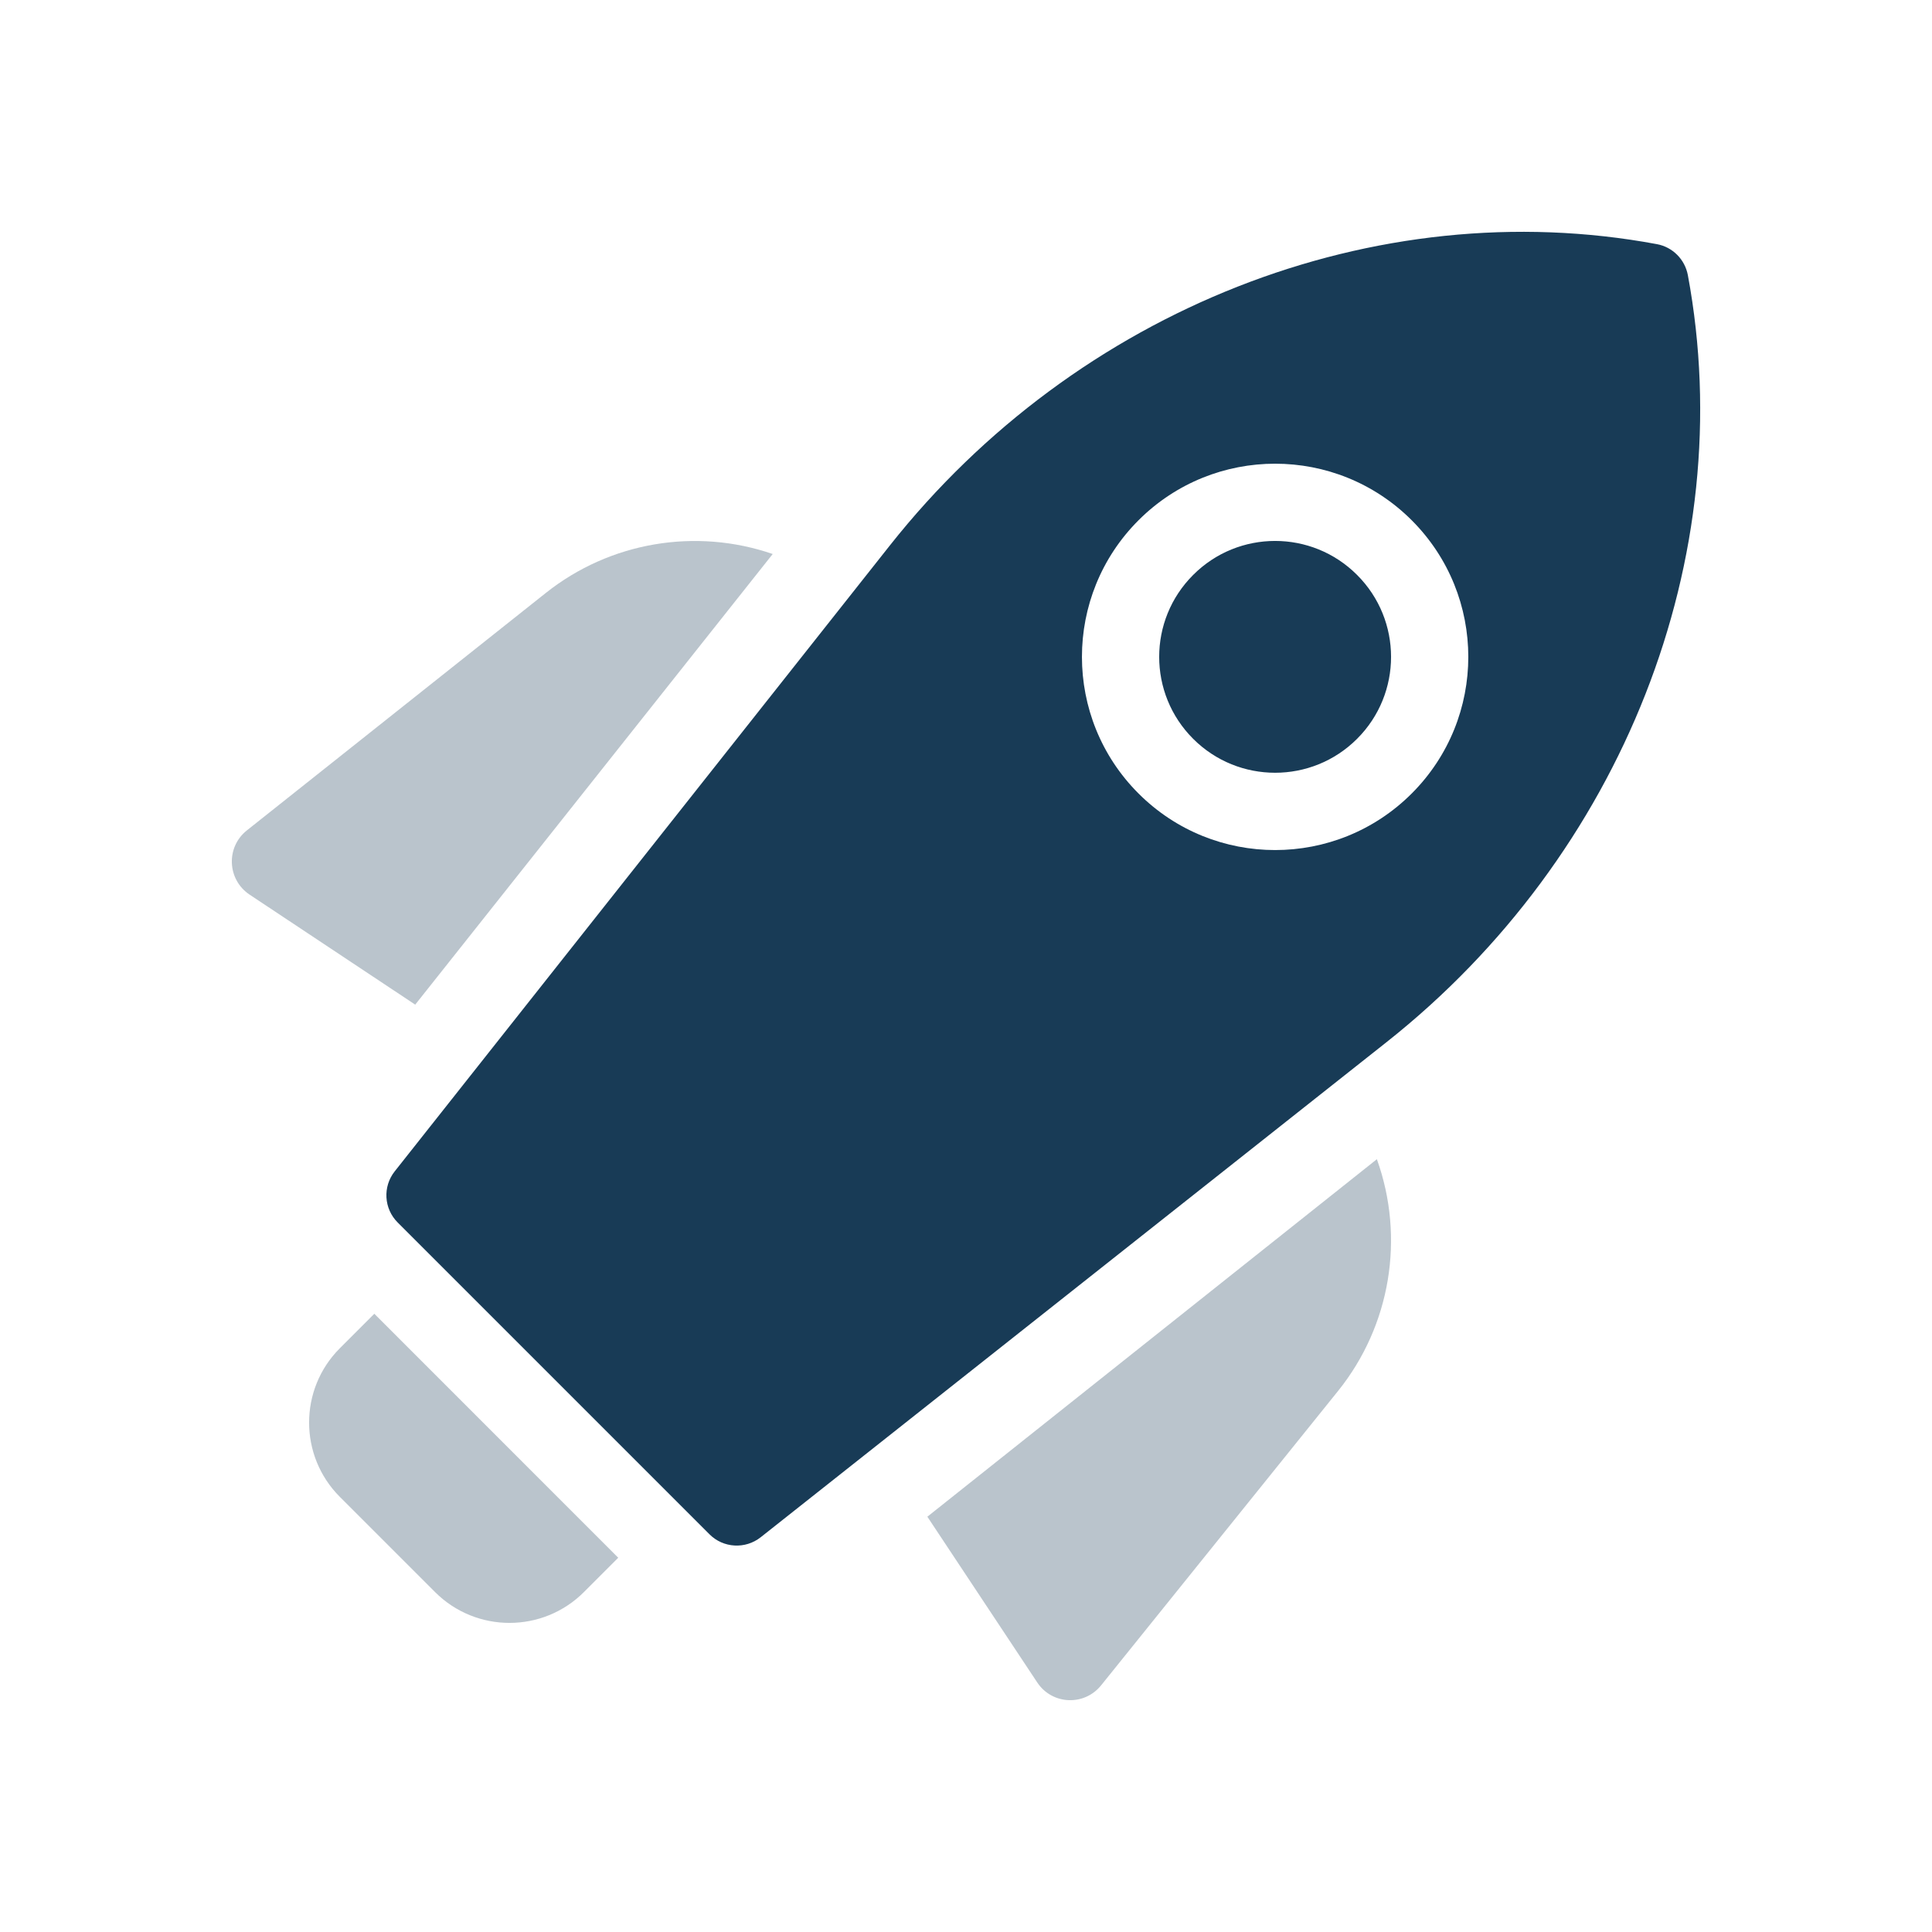
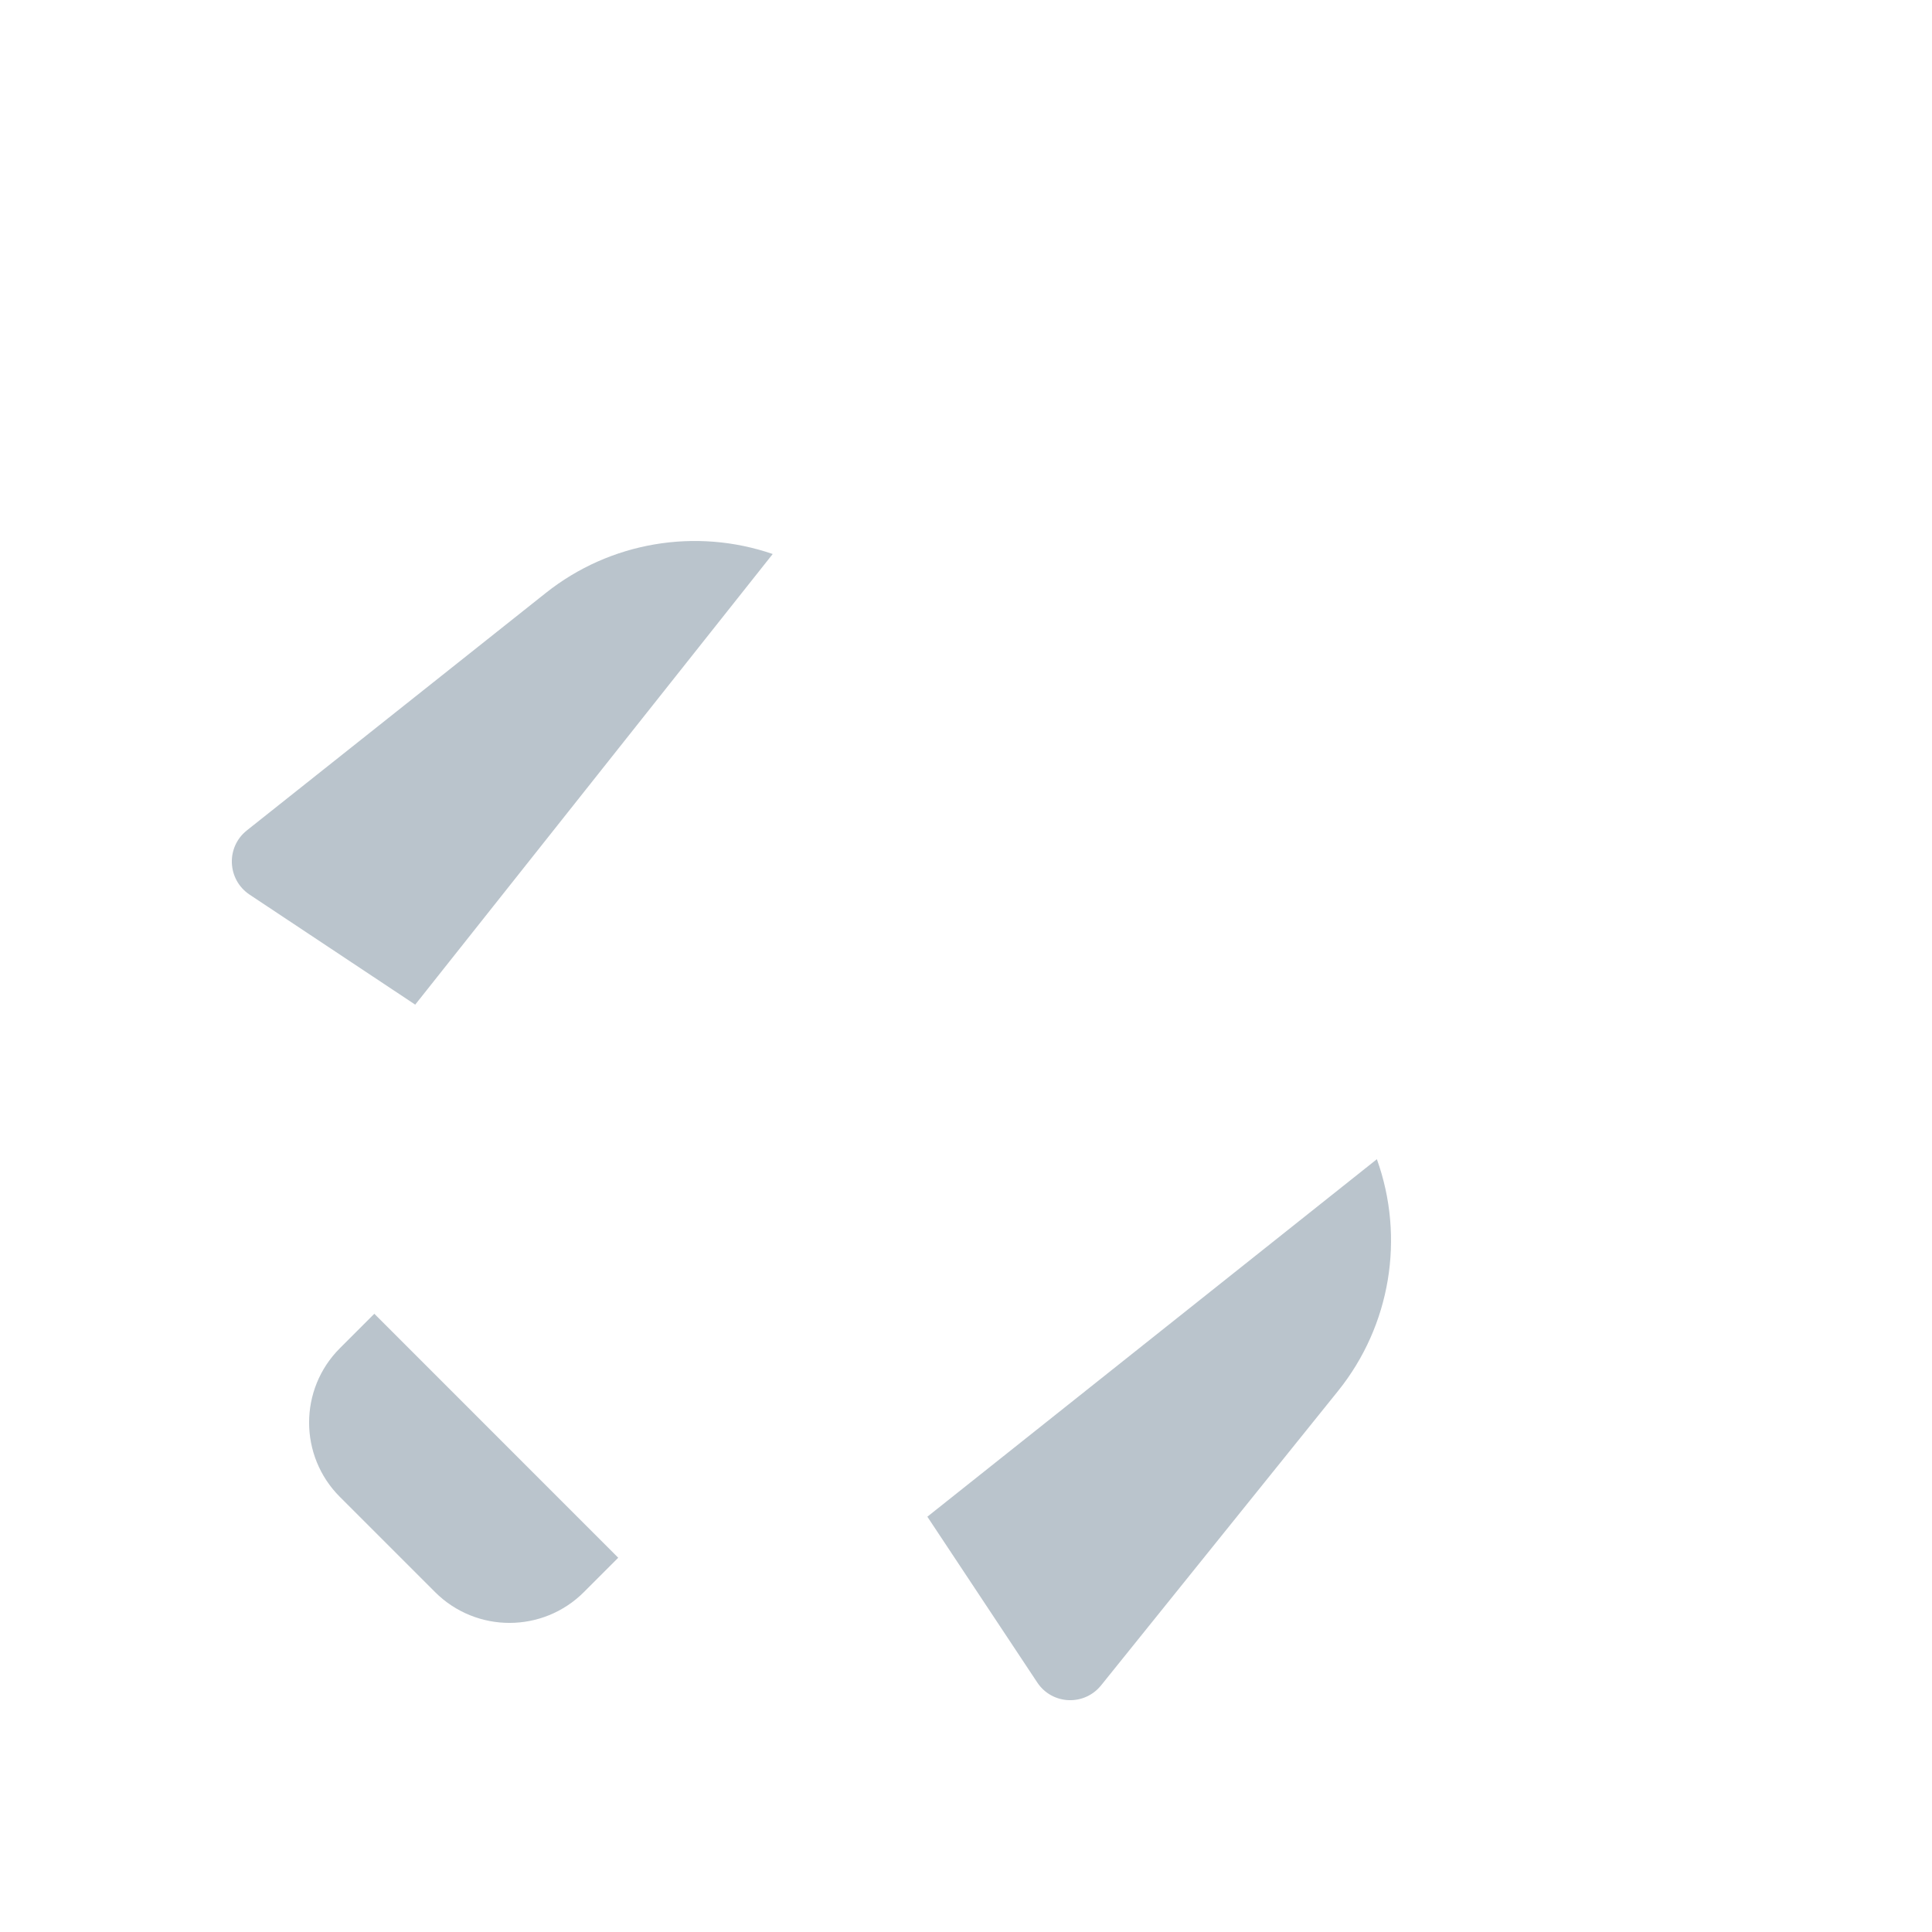
<svg xmlns="http://www.w3.org/2000/svg" width="24" height="24" viewBox="0 0 24 24" fill="none">
-   <path fill-rule="evenodd" clip-rule="evenodd" d="M20.967 3.417C21.619 6.915 20.158 10.625 17.224 12.946L9.45 19.096C9.259 19.247 8.985 19.232 8.813 19.059L4.941 15.187C4.768 15.015 4.752 14.741 4.904 14.55L11.054 6.776C13.375 3.842 17.085 2.381 20.583 3.033C20.778 3.069 20.93 3.222 20.967 3.417ZM14.143 6.463C13.206 7.4 13.206 8.92 14.143 9.857C15.08 10.794 16.6 10.794 17.537 9.857C18.474 8.92 18.474 7.4 17.537 6.463C16.6 5.526 15.08 5.526 14.143 6.463ZM16.858 9.178C16.296 9.74 15.384 9.74 14.822 9.178C14.259 8.616 14.259 7.704 14.822 7.142C15.384 6.579 16.296 6.579 16.858 7.142C17.421 7.704 17.421 8.616 16.858 9.178Z" fill="#183B56" />
  <path opacity="0.3" fill-rule="evenodd" clip-rule="evenodd" d="M7.68 19.351L7.254 19.777C6.743 20.288 5.915 20.288 5.404 19.777L4.223 18.596C3.712 18.086 3.712 17.257 4.223 16.747L4.65 16.32L7.68 19.351ZM5.158 12.48L3.1 11.113C2.822 10.927 2.804 10.525 3.066 10.316L6.78 7.366C7.58 6.73 8.645 6.554 9.599 6.882L5.158 12.48ZM17.104 14.4C17.454 15.373 17.276 16.466 16.622 17.279L13.68 20.934C13.471 21.196 13.07 21.179 12.885 20.9L11.52 18.841L17.104 14.4Z" fill="#183B56" />
</svg>